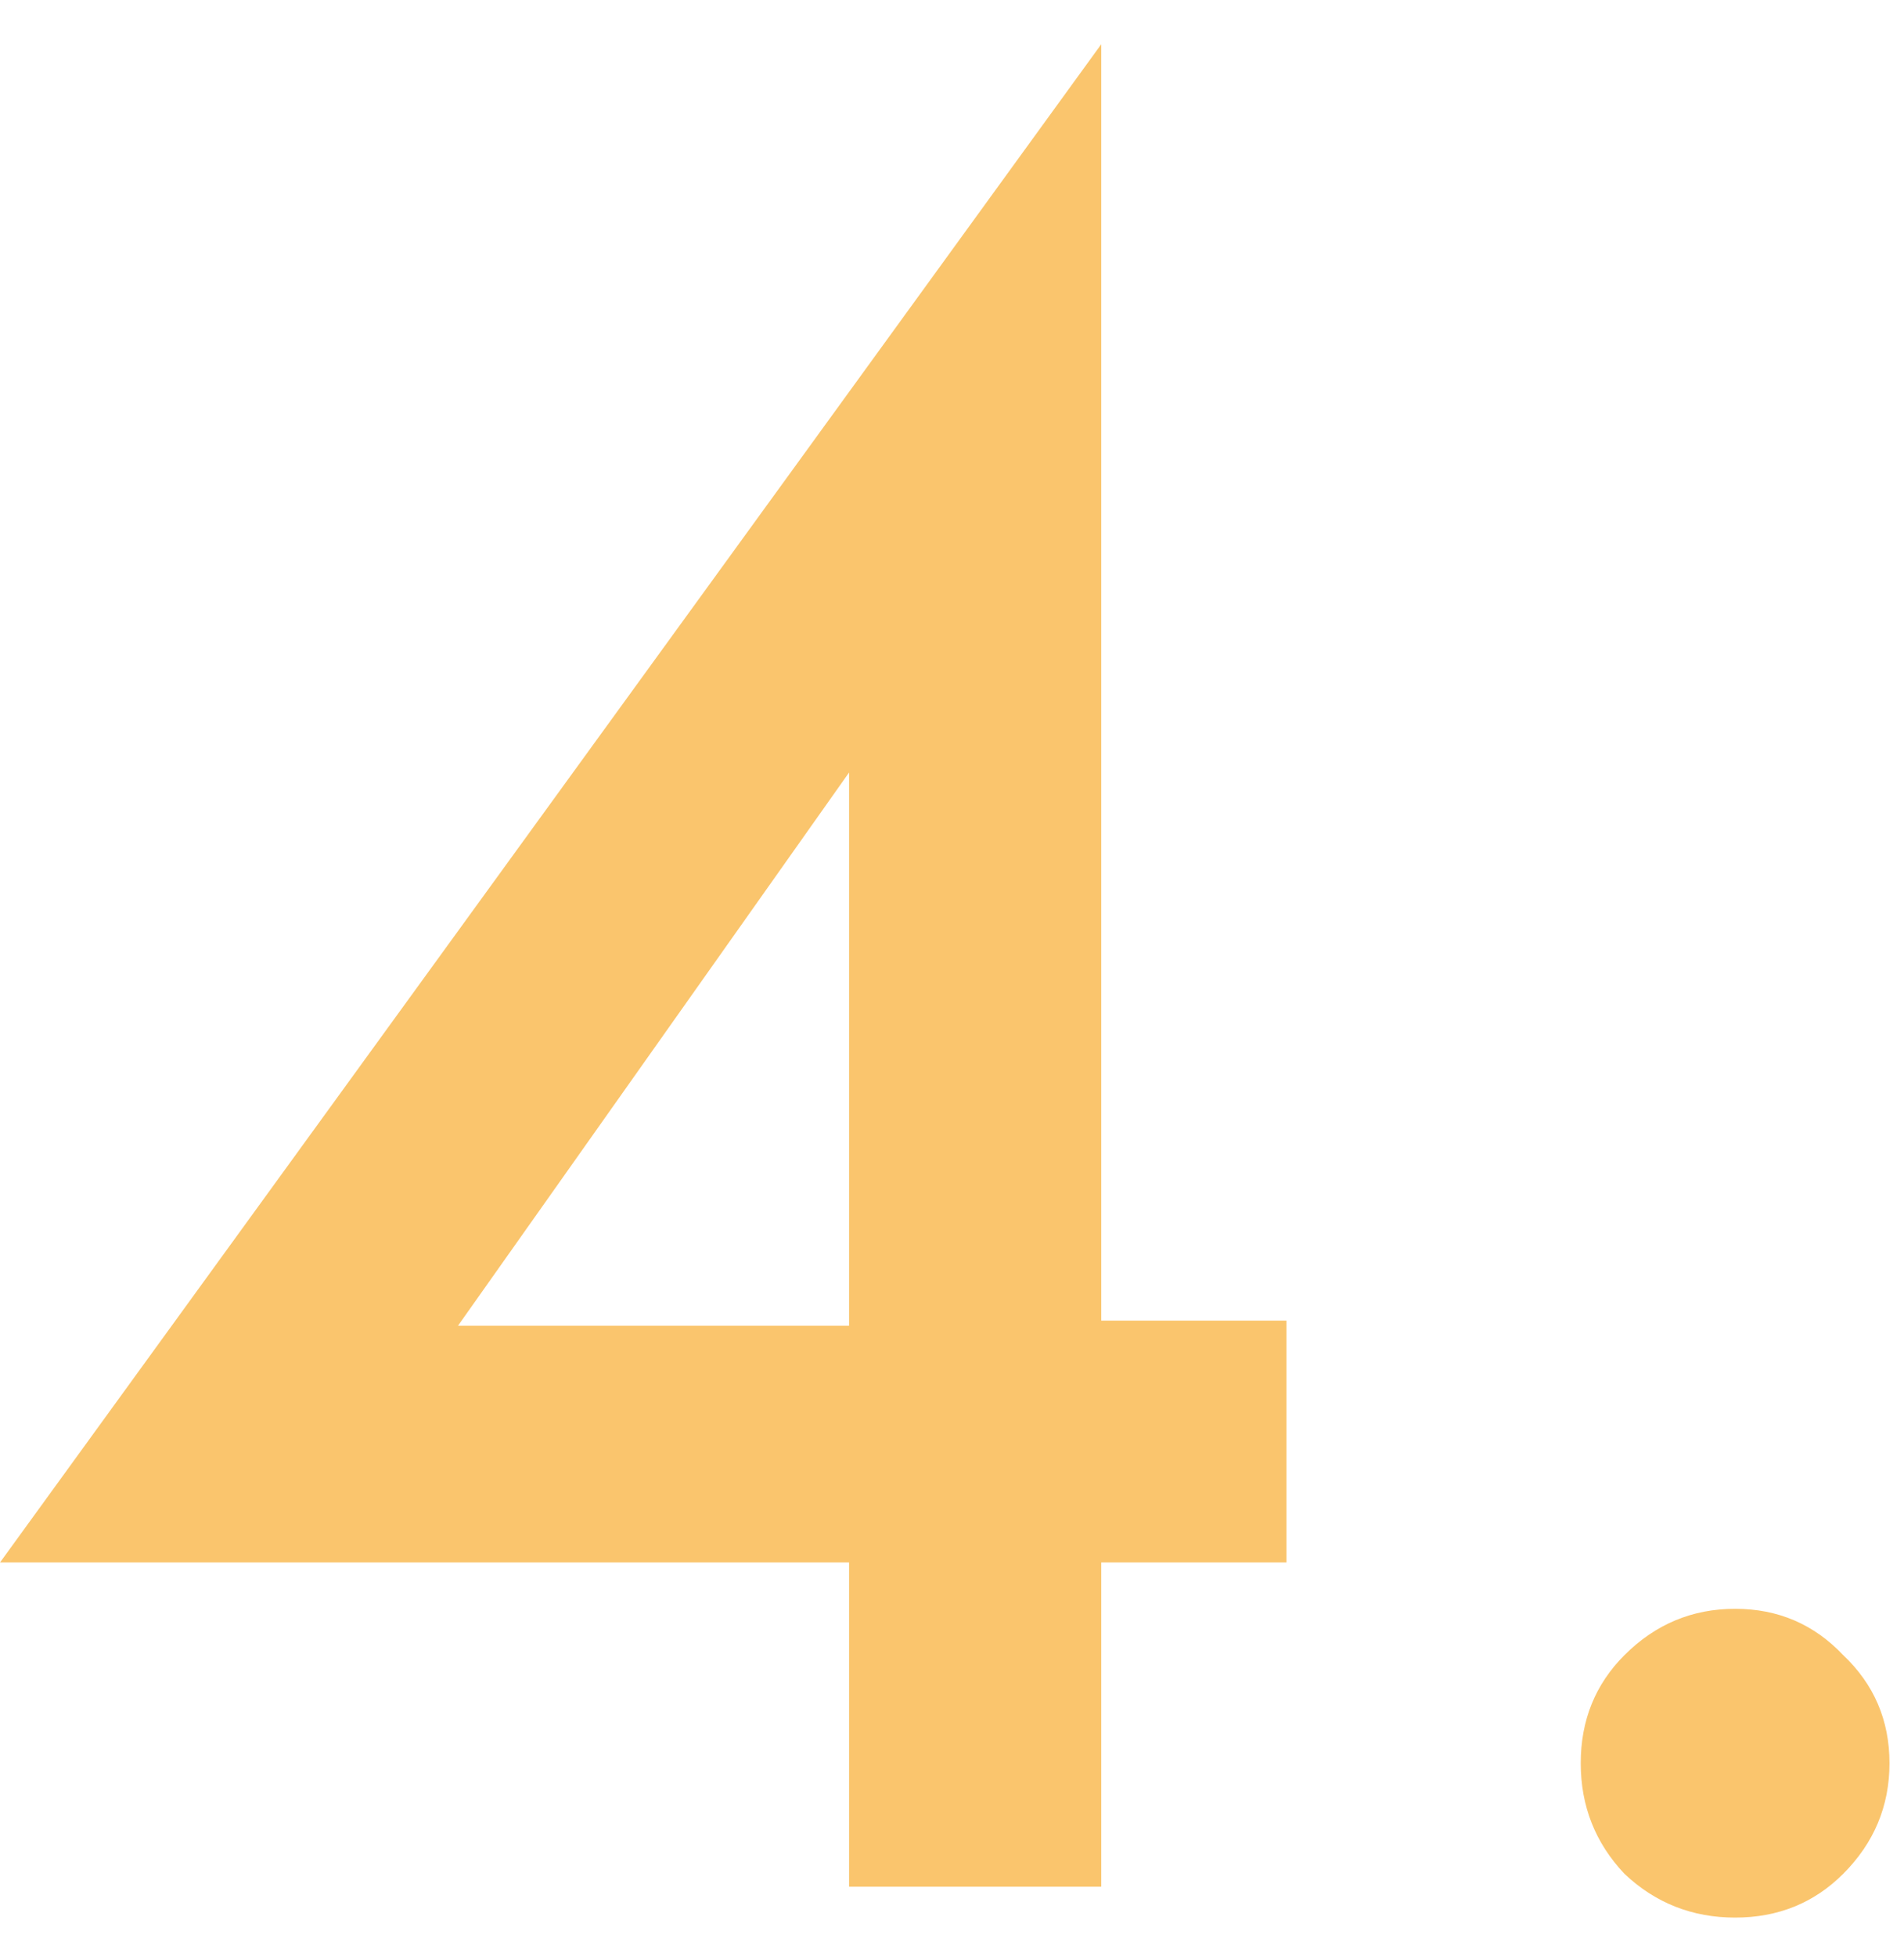
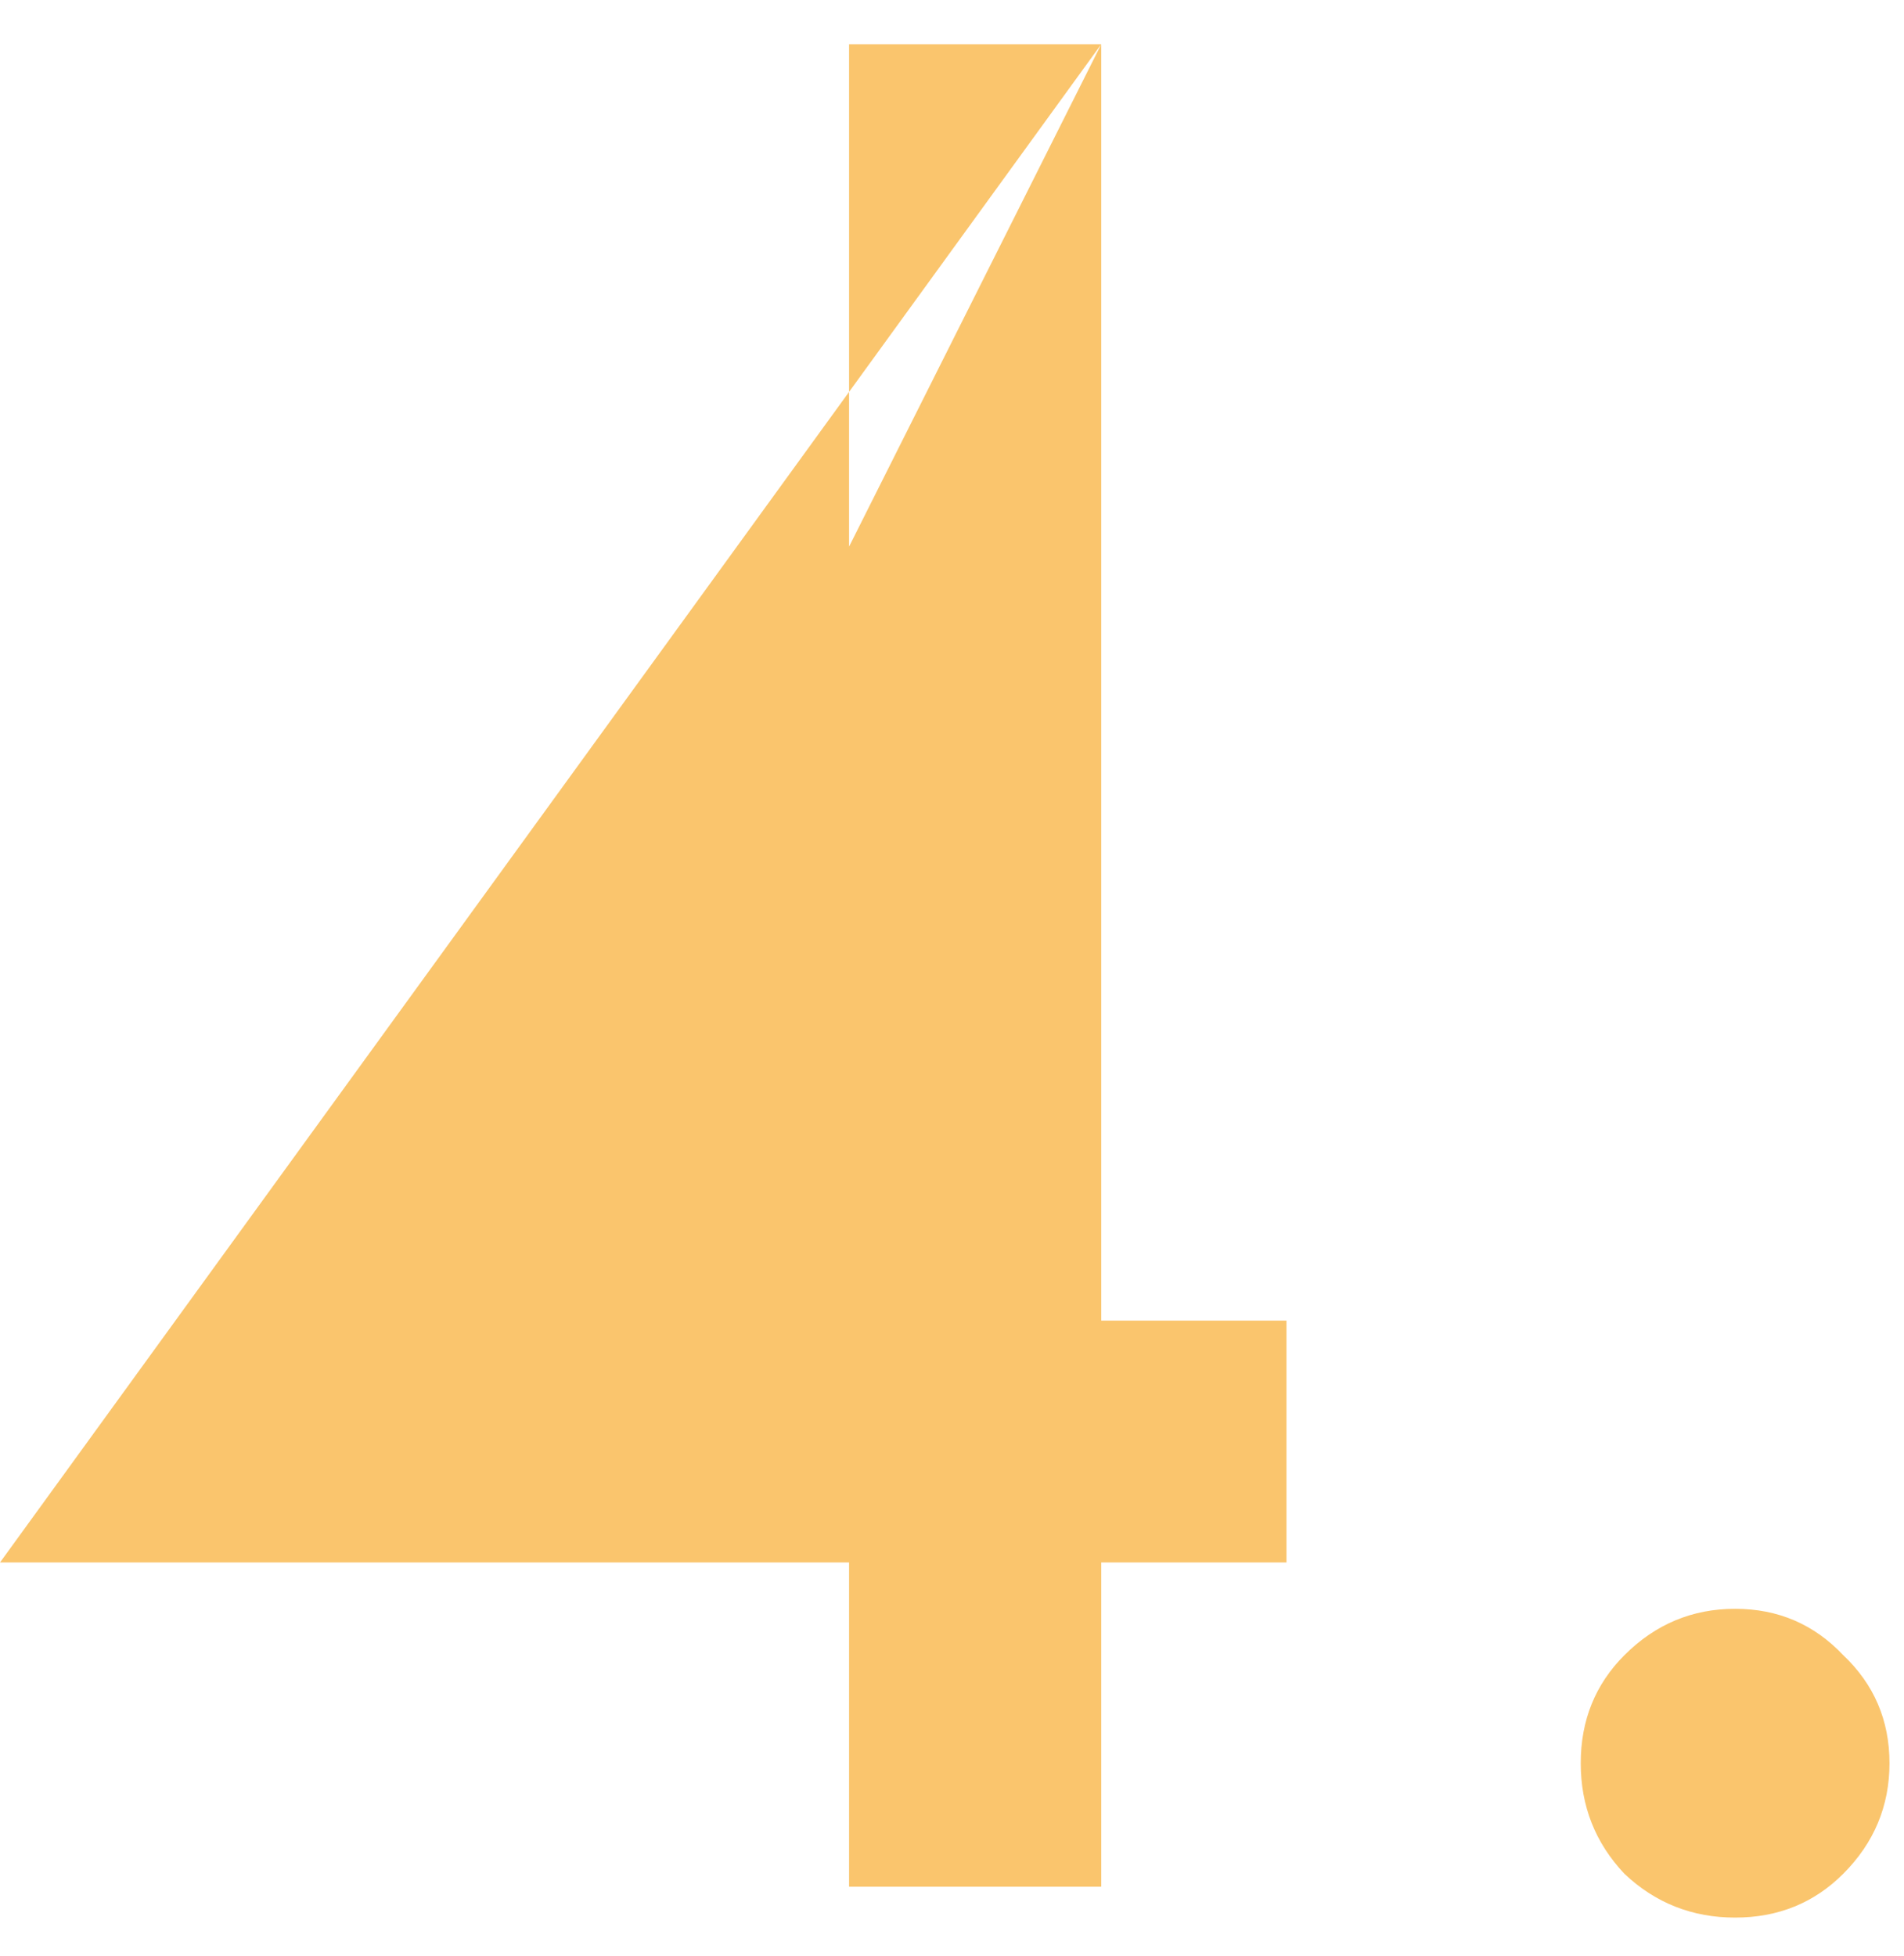
<svg xmlns="http://www.w3.org/2000/svg" width="37" height="38" viewBox="0 0 37 38" fill="none">
-   <path d="M21.4 0.86V25.66H25V30.36H21.4V36.66H16.5V30.36H7.07805e-08L21.4 0.86ZM8.9 25.76H16.5V15.01L8.9 25.76ZM31.568 36.41C31.001 35.81 30.718 35.093 30.718 34.26C30.718 33.427 31.001 32.727 31.568 32.16C32.168 31.56 32.885 31.26 33.718 31.26C34.551 31.26 35.251 31.56 35.818 32.16C36.418 32.727 36.718 33.427 36.718 34.26C36.718 35.093 36.418 35.81 35.818 36.41C35.251 36.977 34.551 37.26 33.718 37.26C32.885 37.26 32.168 36.977 31.568 36.41Z" fill="#FAC56D" />
+   <path d="M21.4 0.86V25.66H25V30.36H21.4V36.66H16.5V30.36H7.07805e-08L21.4 0.86ZH16.5V15.01L8.9 25.76ZM31.568 36.41C31.001 35.81 30.718 35.093 30.718 34.26C30.718 33.427 31.001 32.727 31.568 32.16C32.168 31.56 32.885 31.26 33.718 31.26C34.551 31.26 35.251 31.56 35.818 32.16C36.418 32.727 36.718 33.427 36.718 34.26C36.718 35.093 36.418 35.81 35.818 36.41C35.251 36.977 34.551 37.26 33.718 37.26C32.885 37.26 32.168 36.977 31.568 36.41Z" fill="#FAC56D" />
</svg>